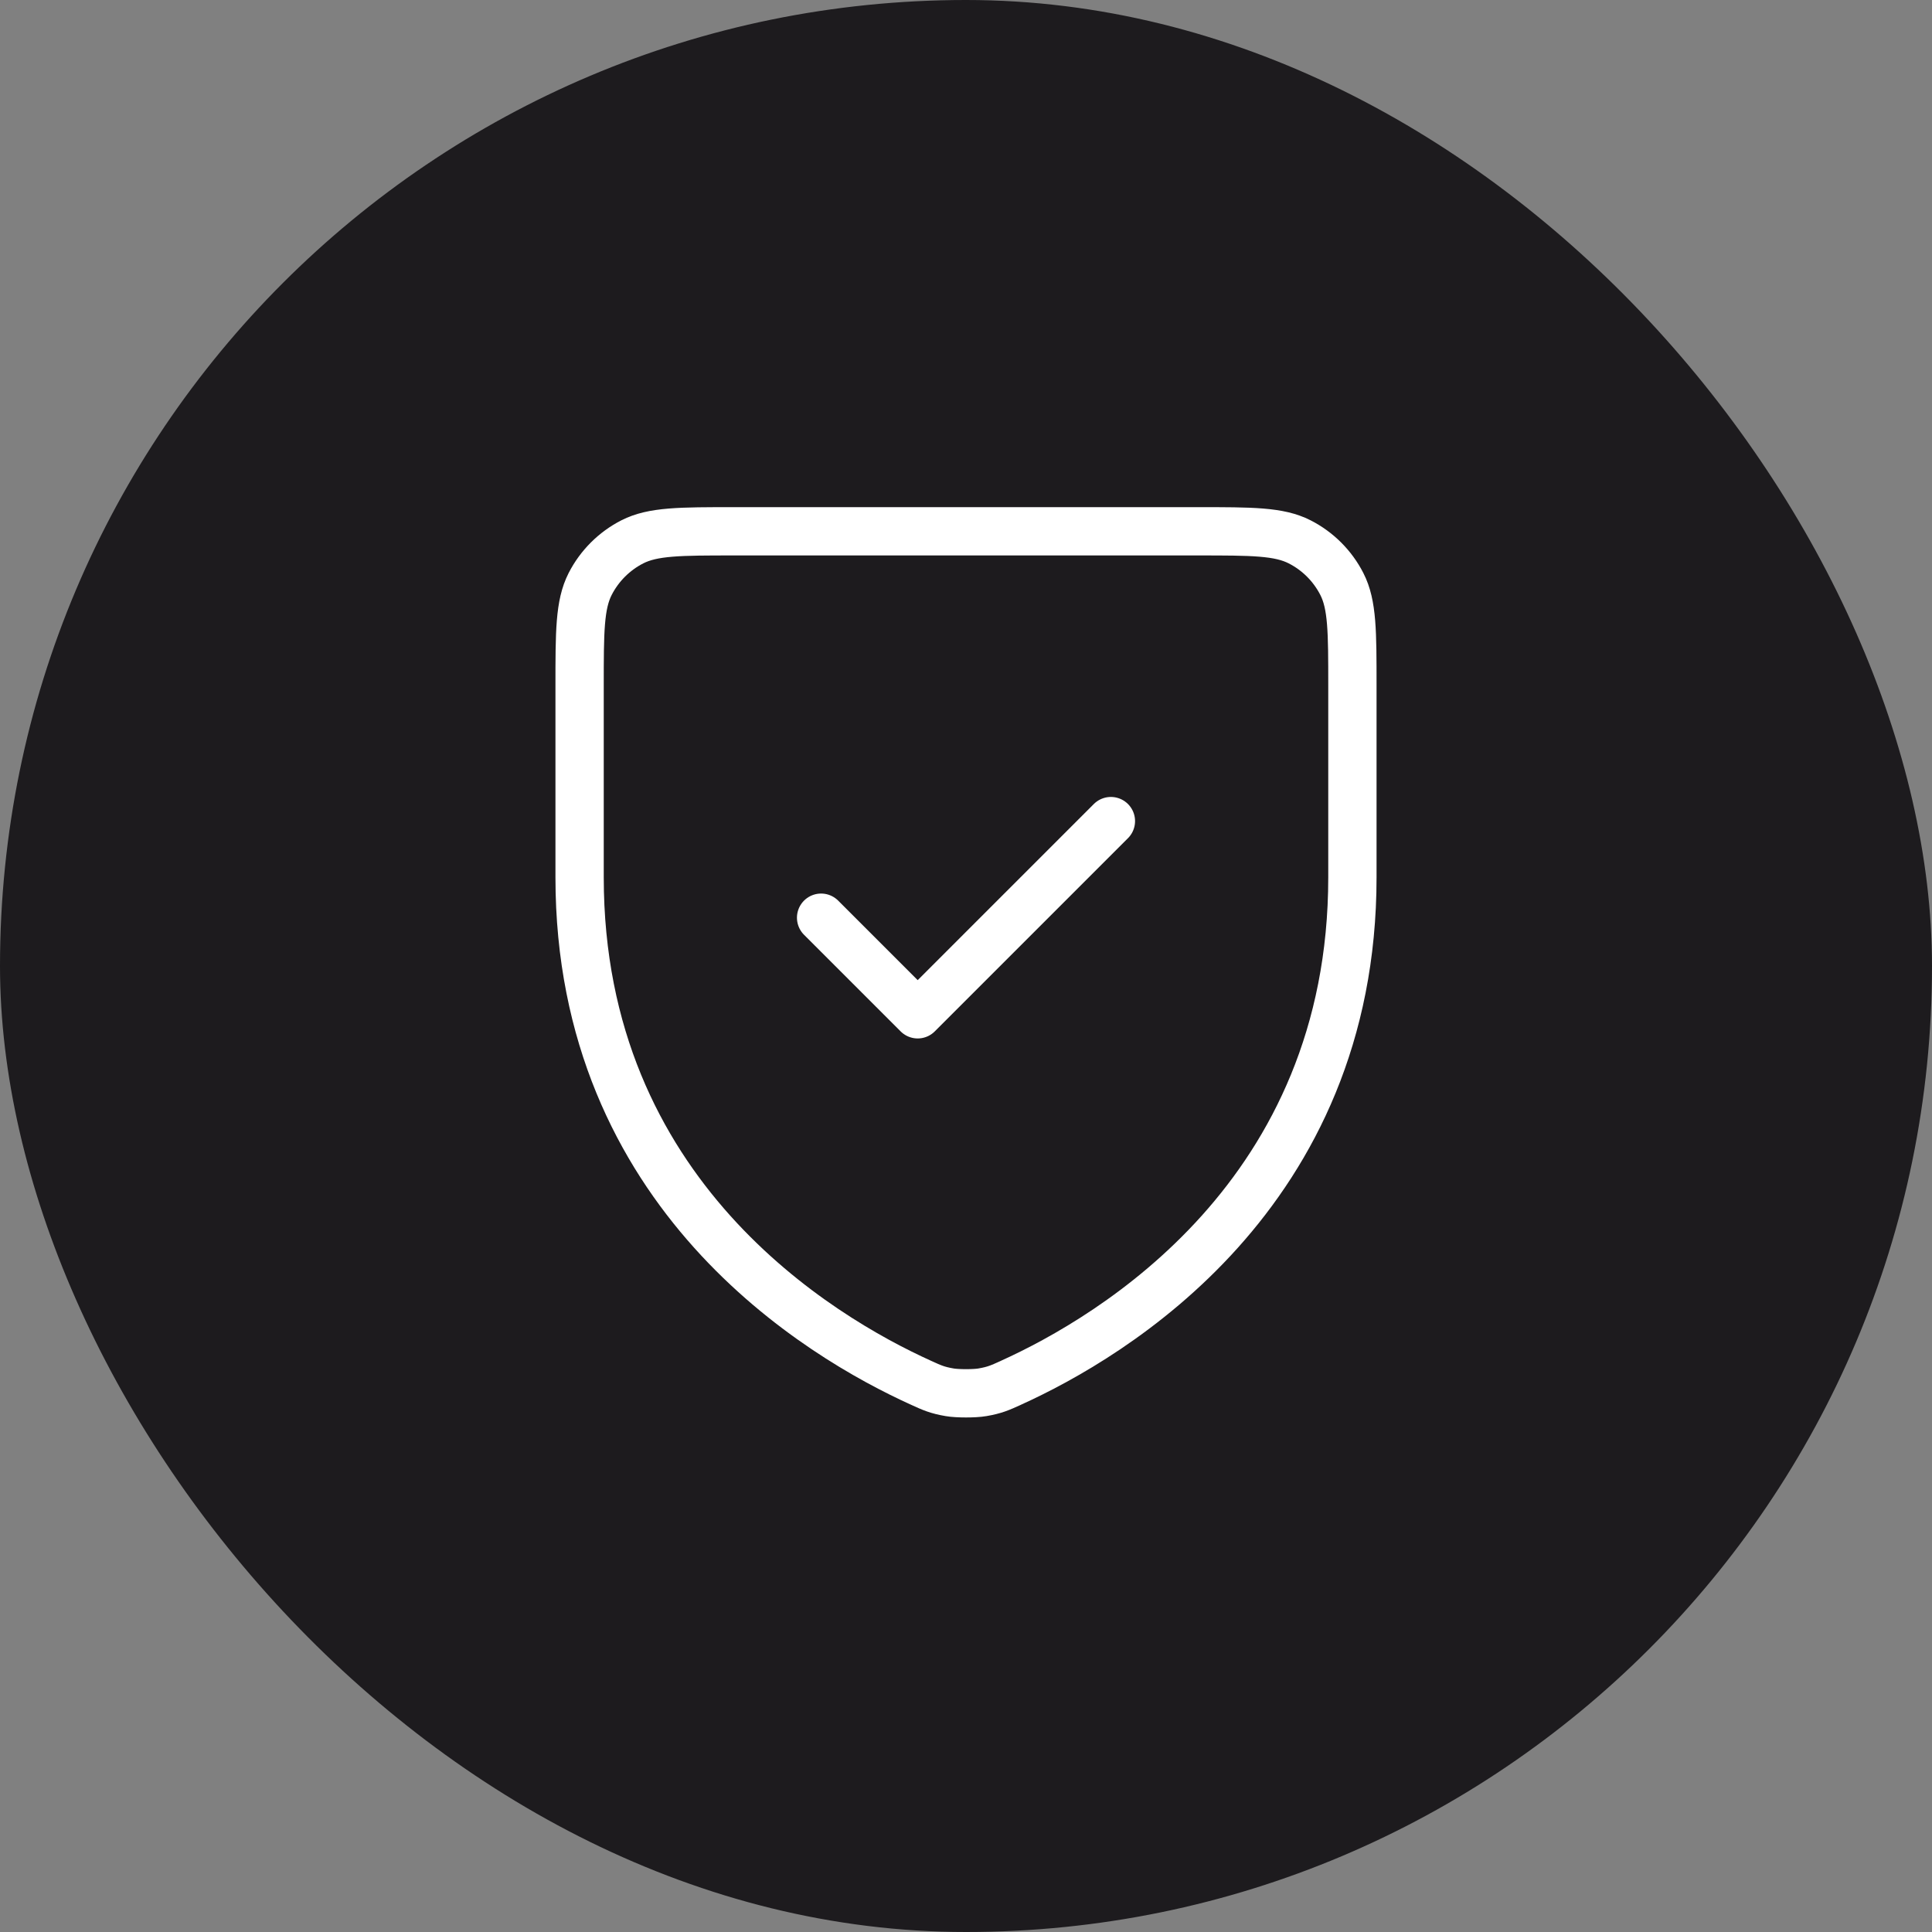
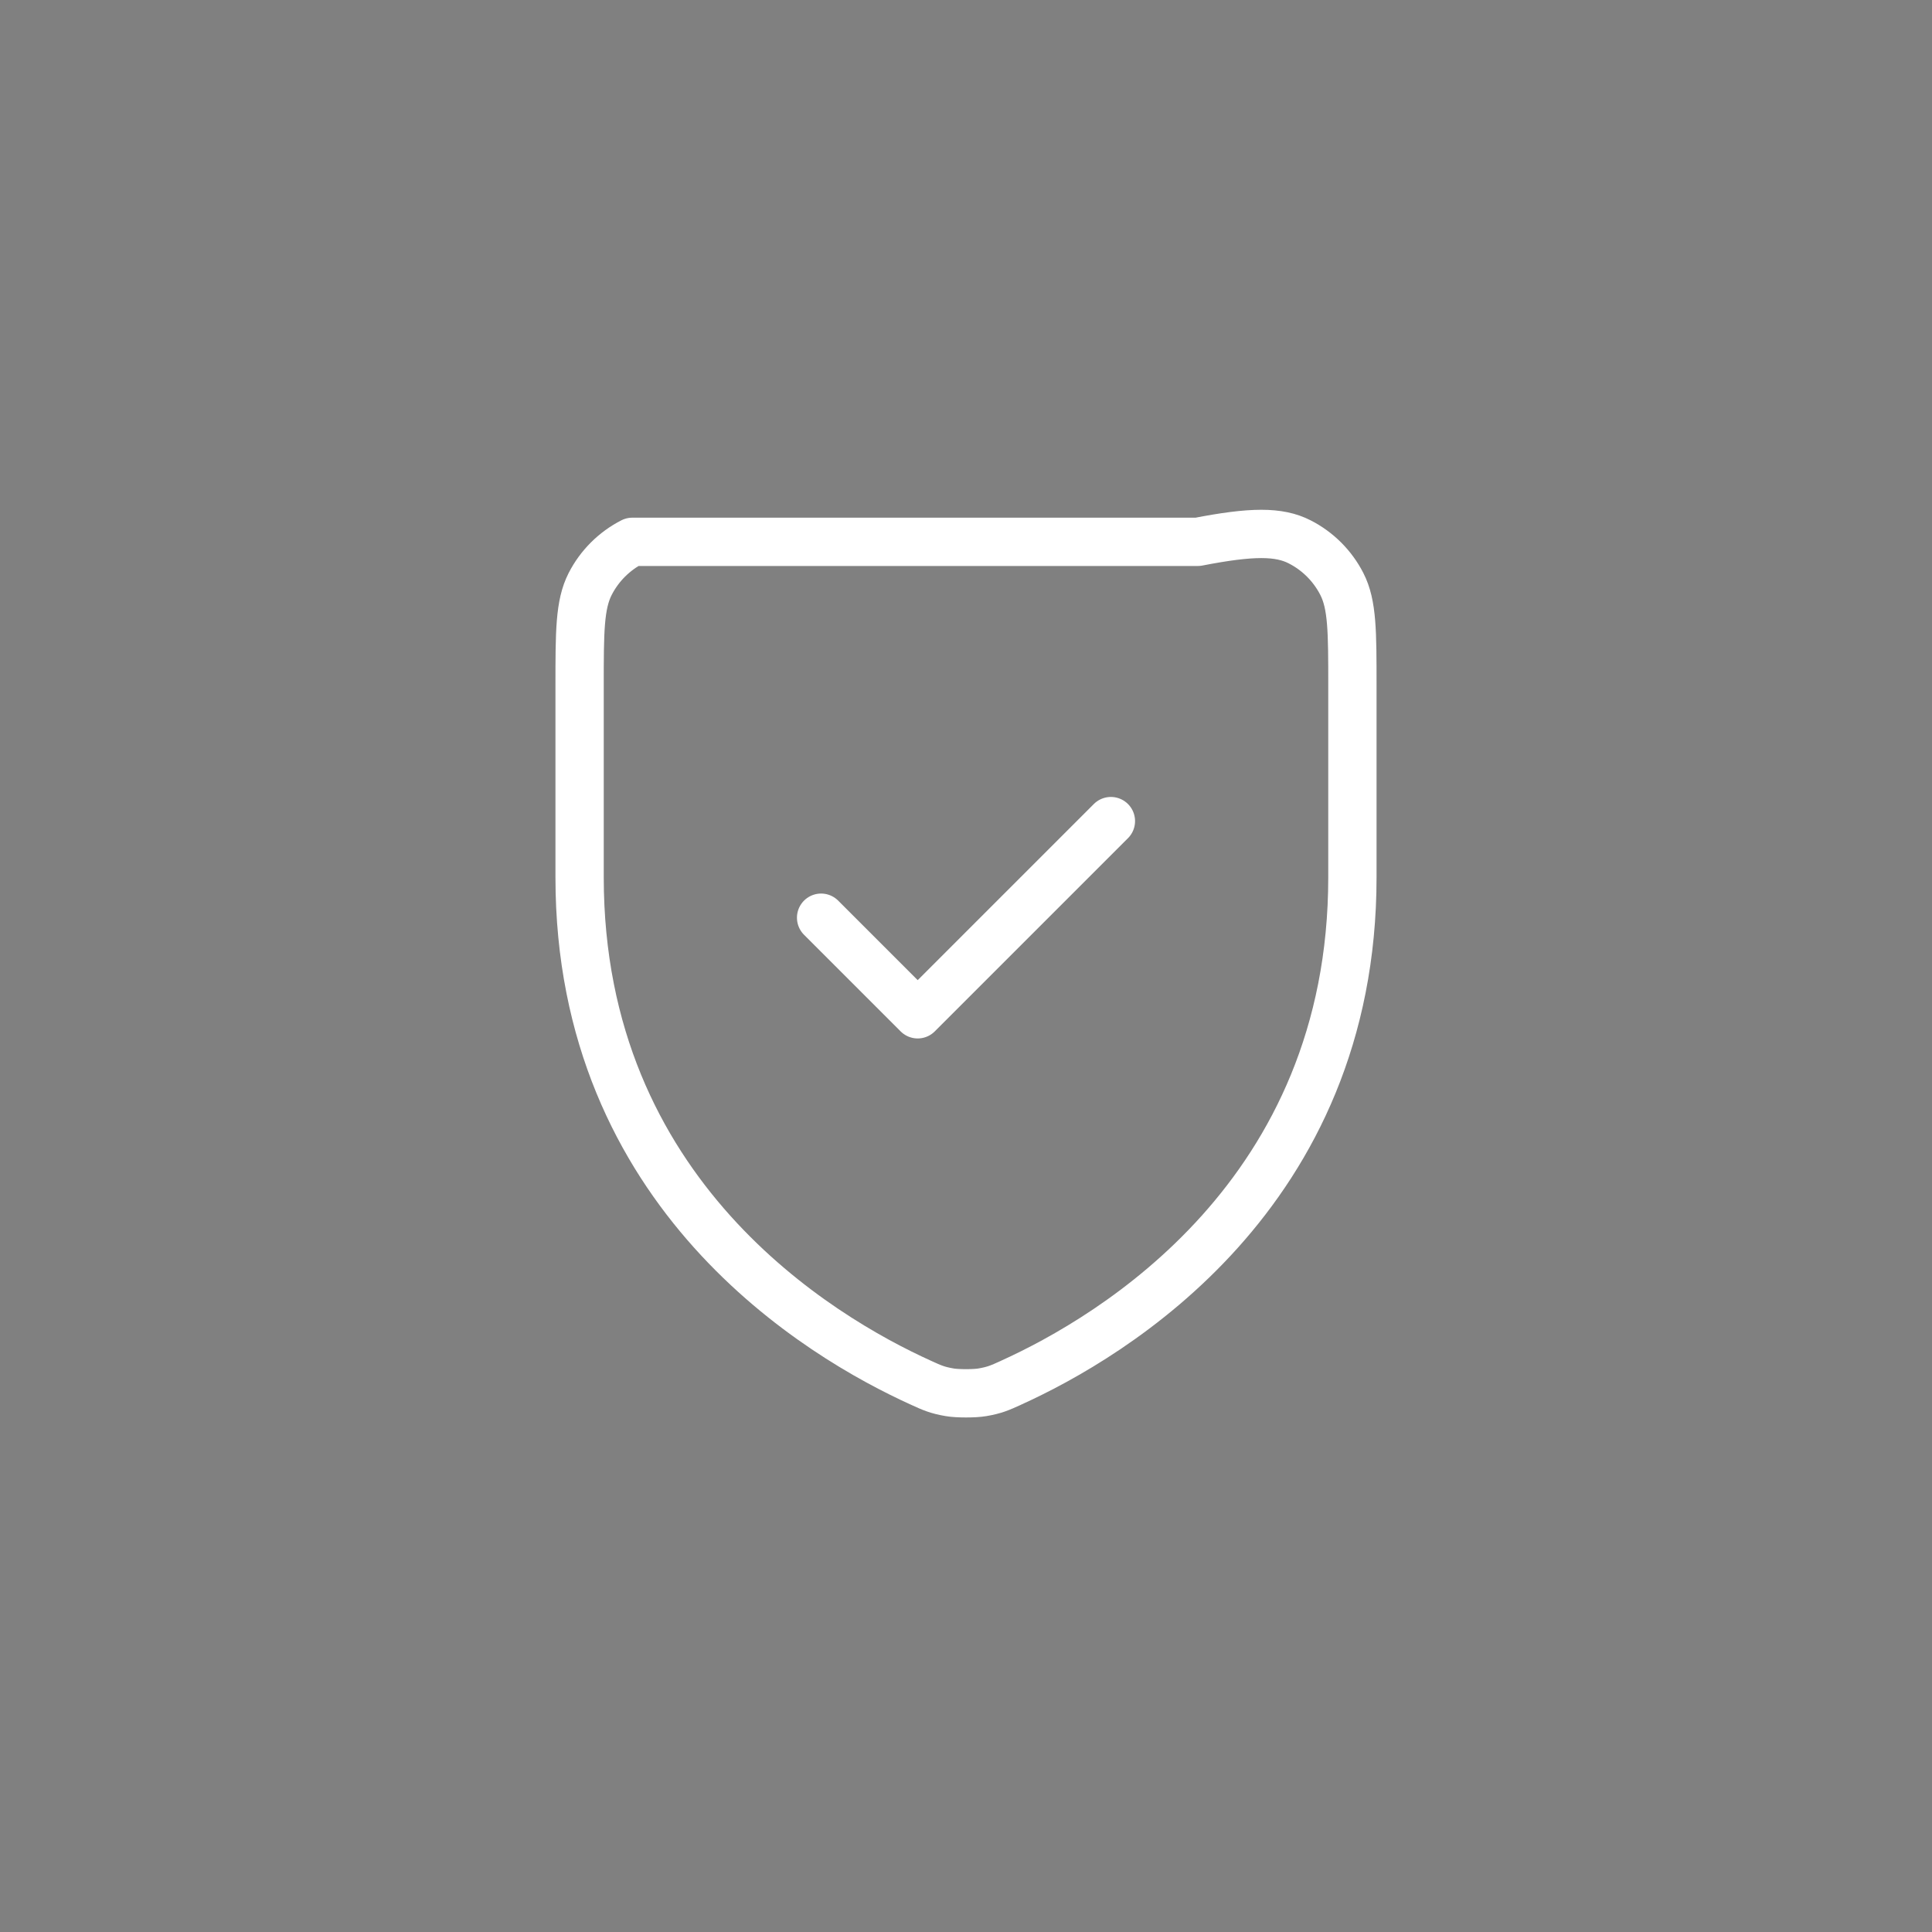
<svg xmlns="http://www.w3.org/2000/svg" width="40" height="40" viewBox="0 0 40 40" fill="none">
  <rect x="0" y="0" width="40" height="40" fill="#808080" stroke="none" />
-   <rect width="40" height="40" rx="20" fill="#1D1B1E" />
-   <path d="M23 17L19 21L17 19M28 18.165C28 24.733 23.032 27.678 20.926 28.631L20.923 28.633C20.702 28.733 20.591 28.783 20.339 28.826C20.18 28.854 19.822 28.854 19.662 28.826C19.409 28.783 19.297 28.733 19.074 28.631C16.968 27.678 12 24.733 12 18.165V14.2C12 13.08 12 12.52 12.218 12.092C12.41 11.716 12.716 11.41 13.092 11.218C13.52 11 14.08 11 15.2 11H24.8C25.92 11 26.48 11 26.907 11.218C27.284 11.41 27.59 11.716 27.782 12.092C28 12.519 28 13.079 28 14.197V18.165Z" stroke="white" stroke-linecap="round" stroke-linejoin="round" />
+   <path d="M23 17L19 21L17 19M28 18.165C28 24.733 23.032 27.678 20.926 28.631L20.923 28.633C20.702 28.733 20.591 28.783 20.339 28.826C20.18 28.854 19.822 28.854 19.662 28.826C19.409 28.783 19.297 28.733 19.074 28.631C16.968 27.678 12 24.733 12 18.165V14.2C12 13.08 12 12.52 12.218 12.092C12.41 11.716 12.716 11.41 13.092 11.218H24.8C25.92 11 26.48 11 26.907 11.218C27.284 11.41 27.59 11.716 27.782 12.092C28 12.519 28 13.079 28 14.197V18.165Z" stroke="white" stroke-linecap="round" stroke-linejoin="round" />
</svg>